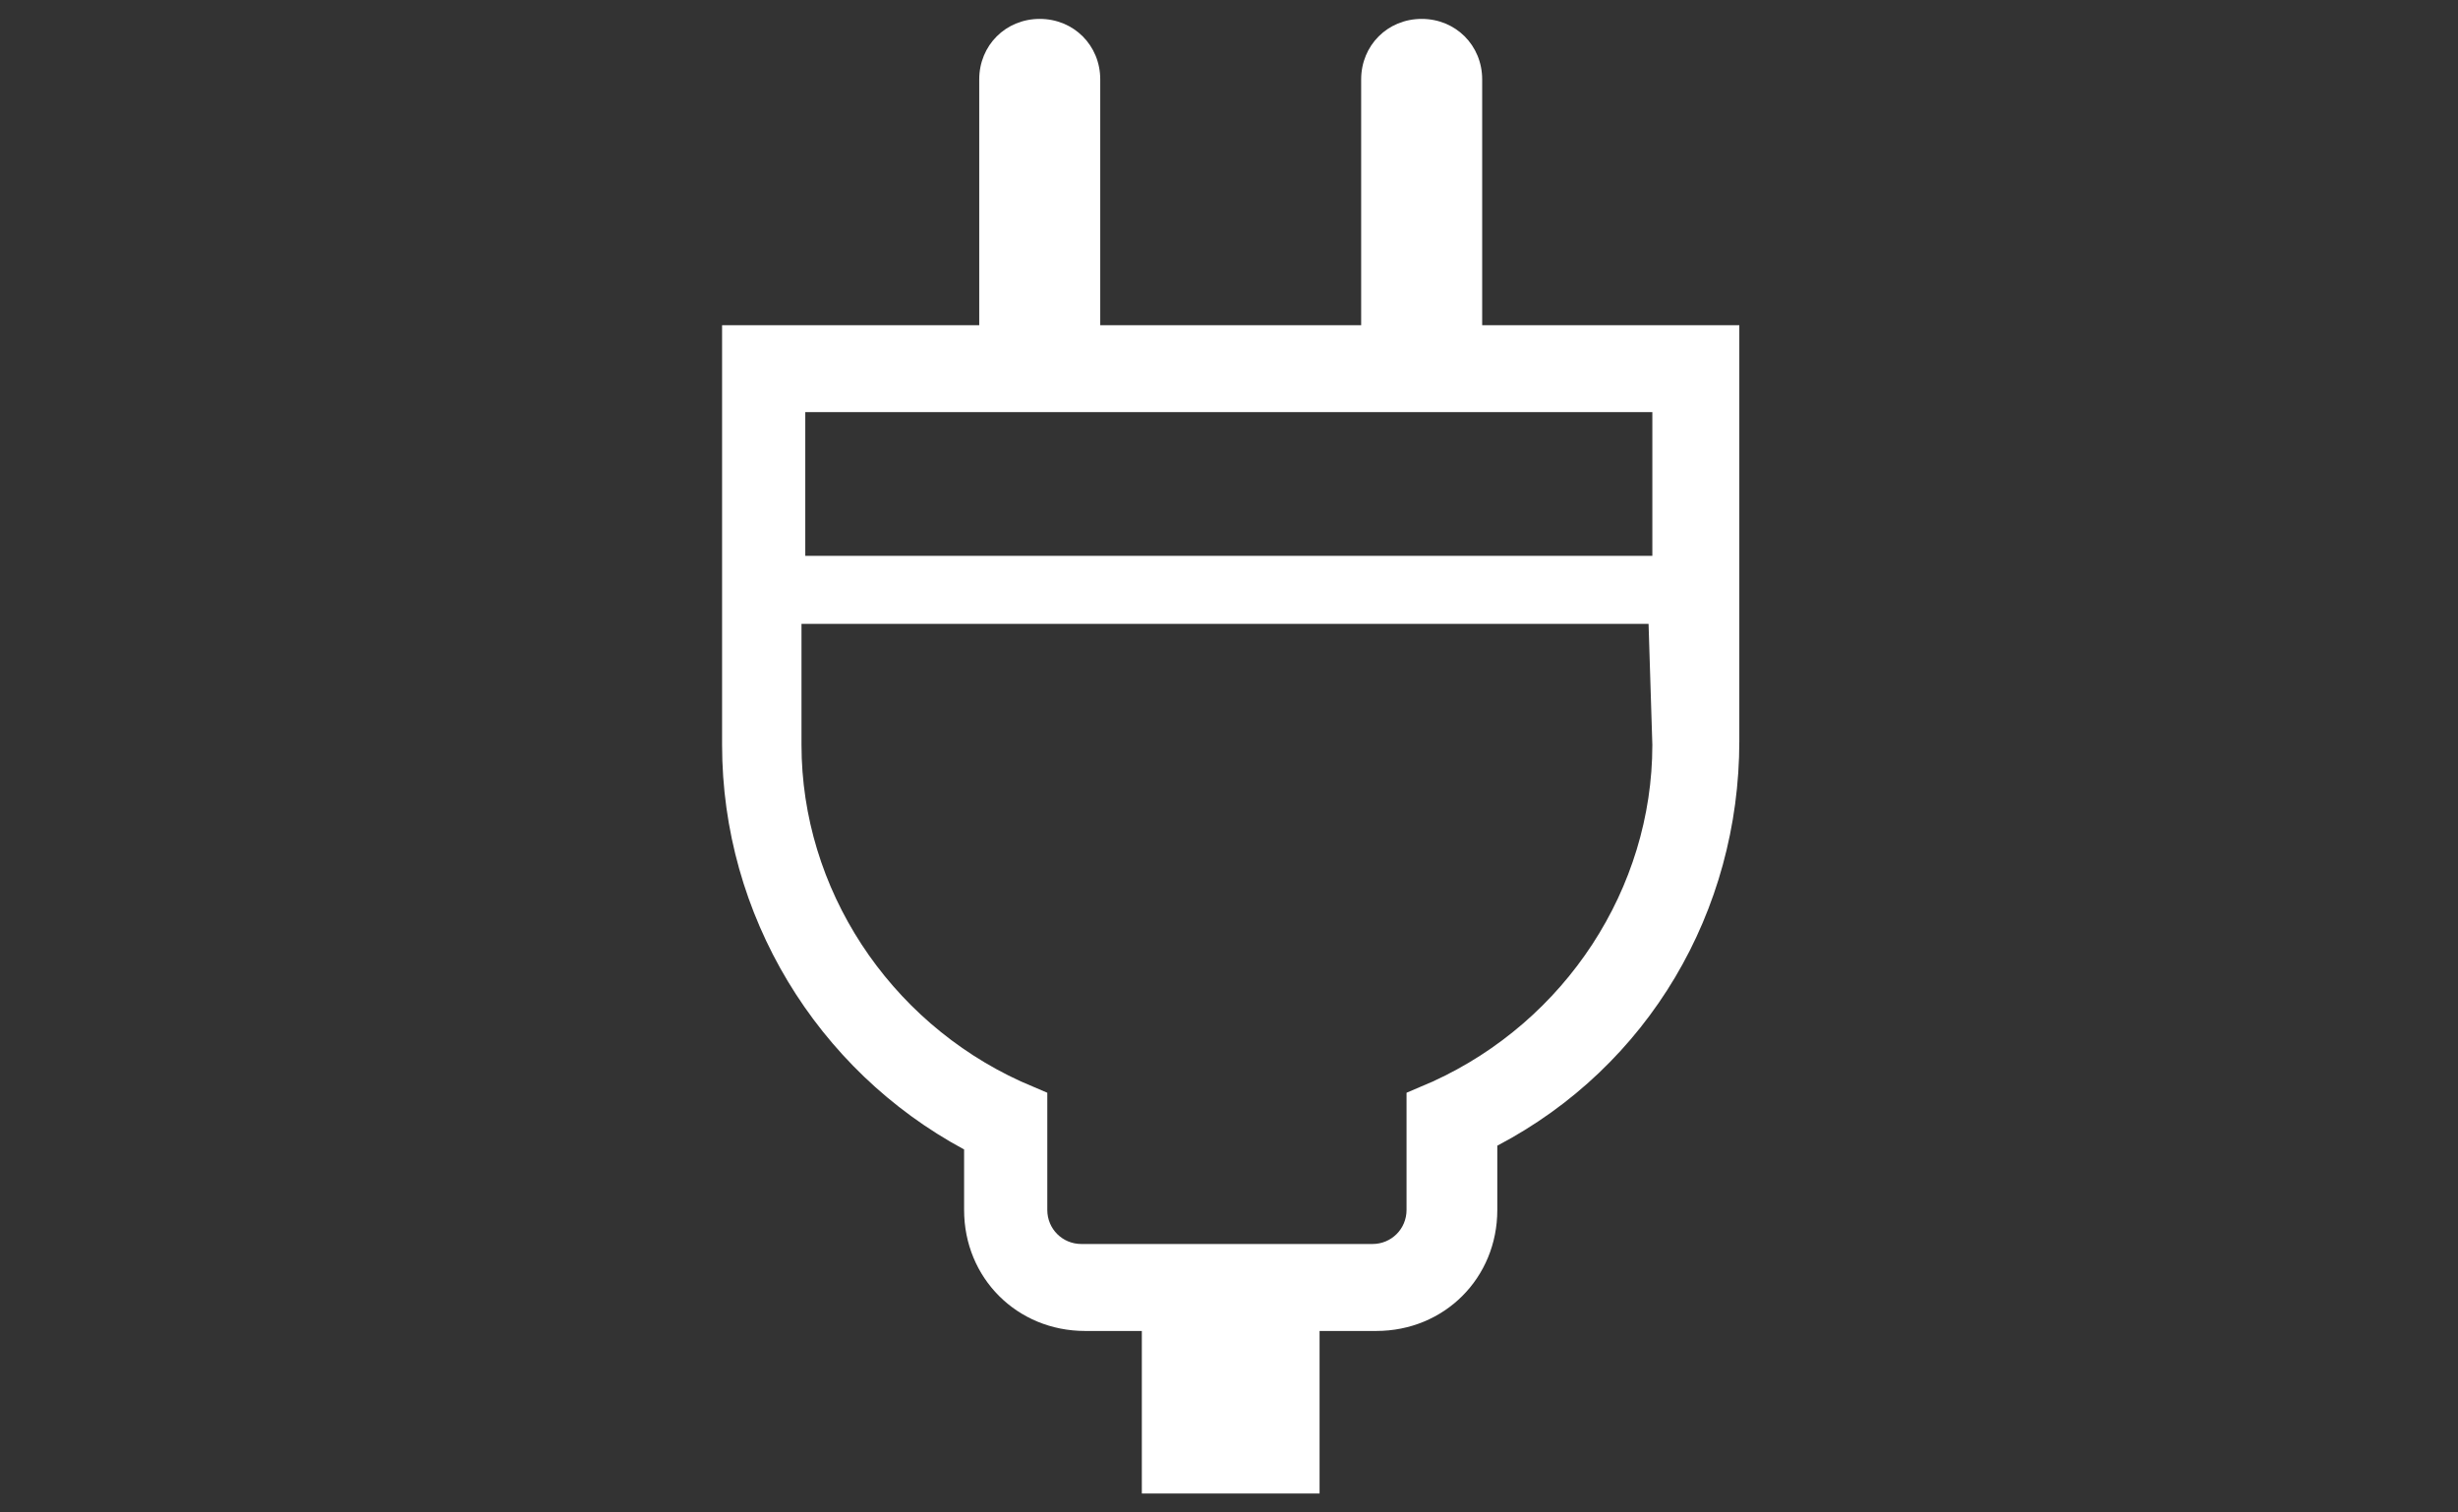
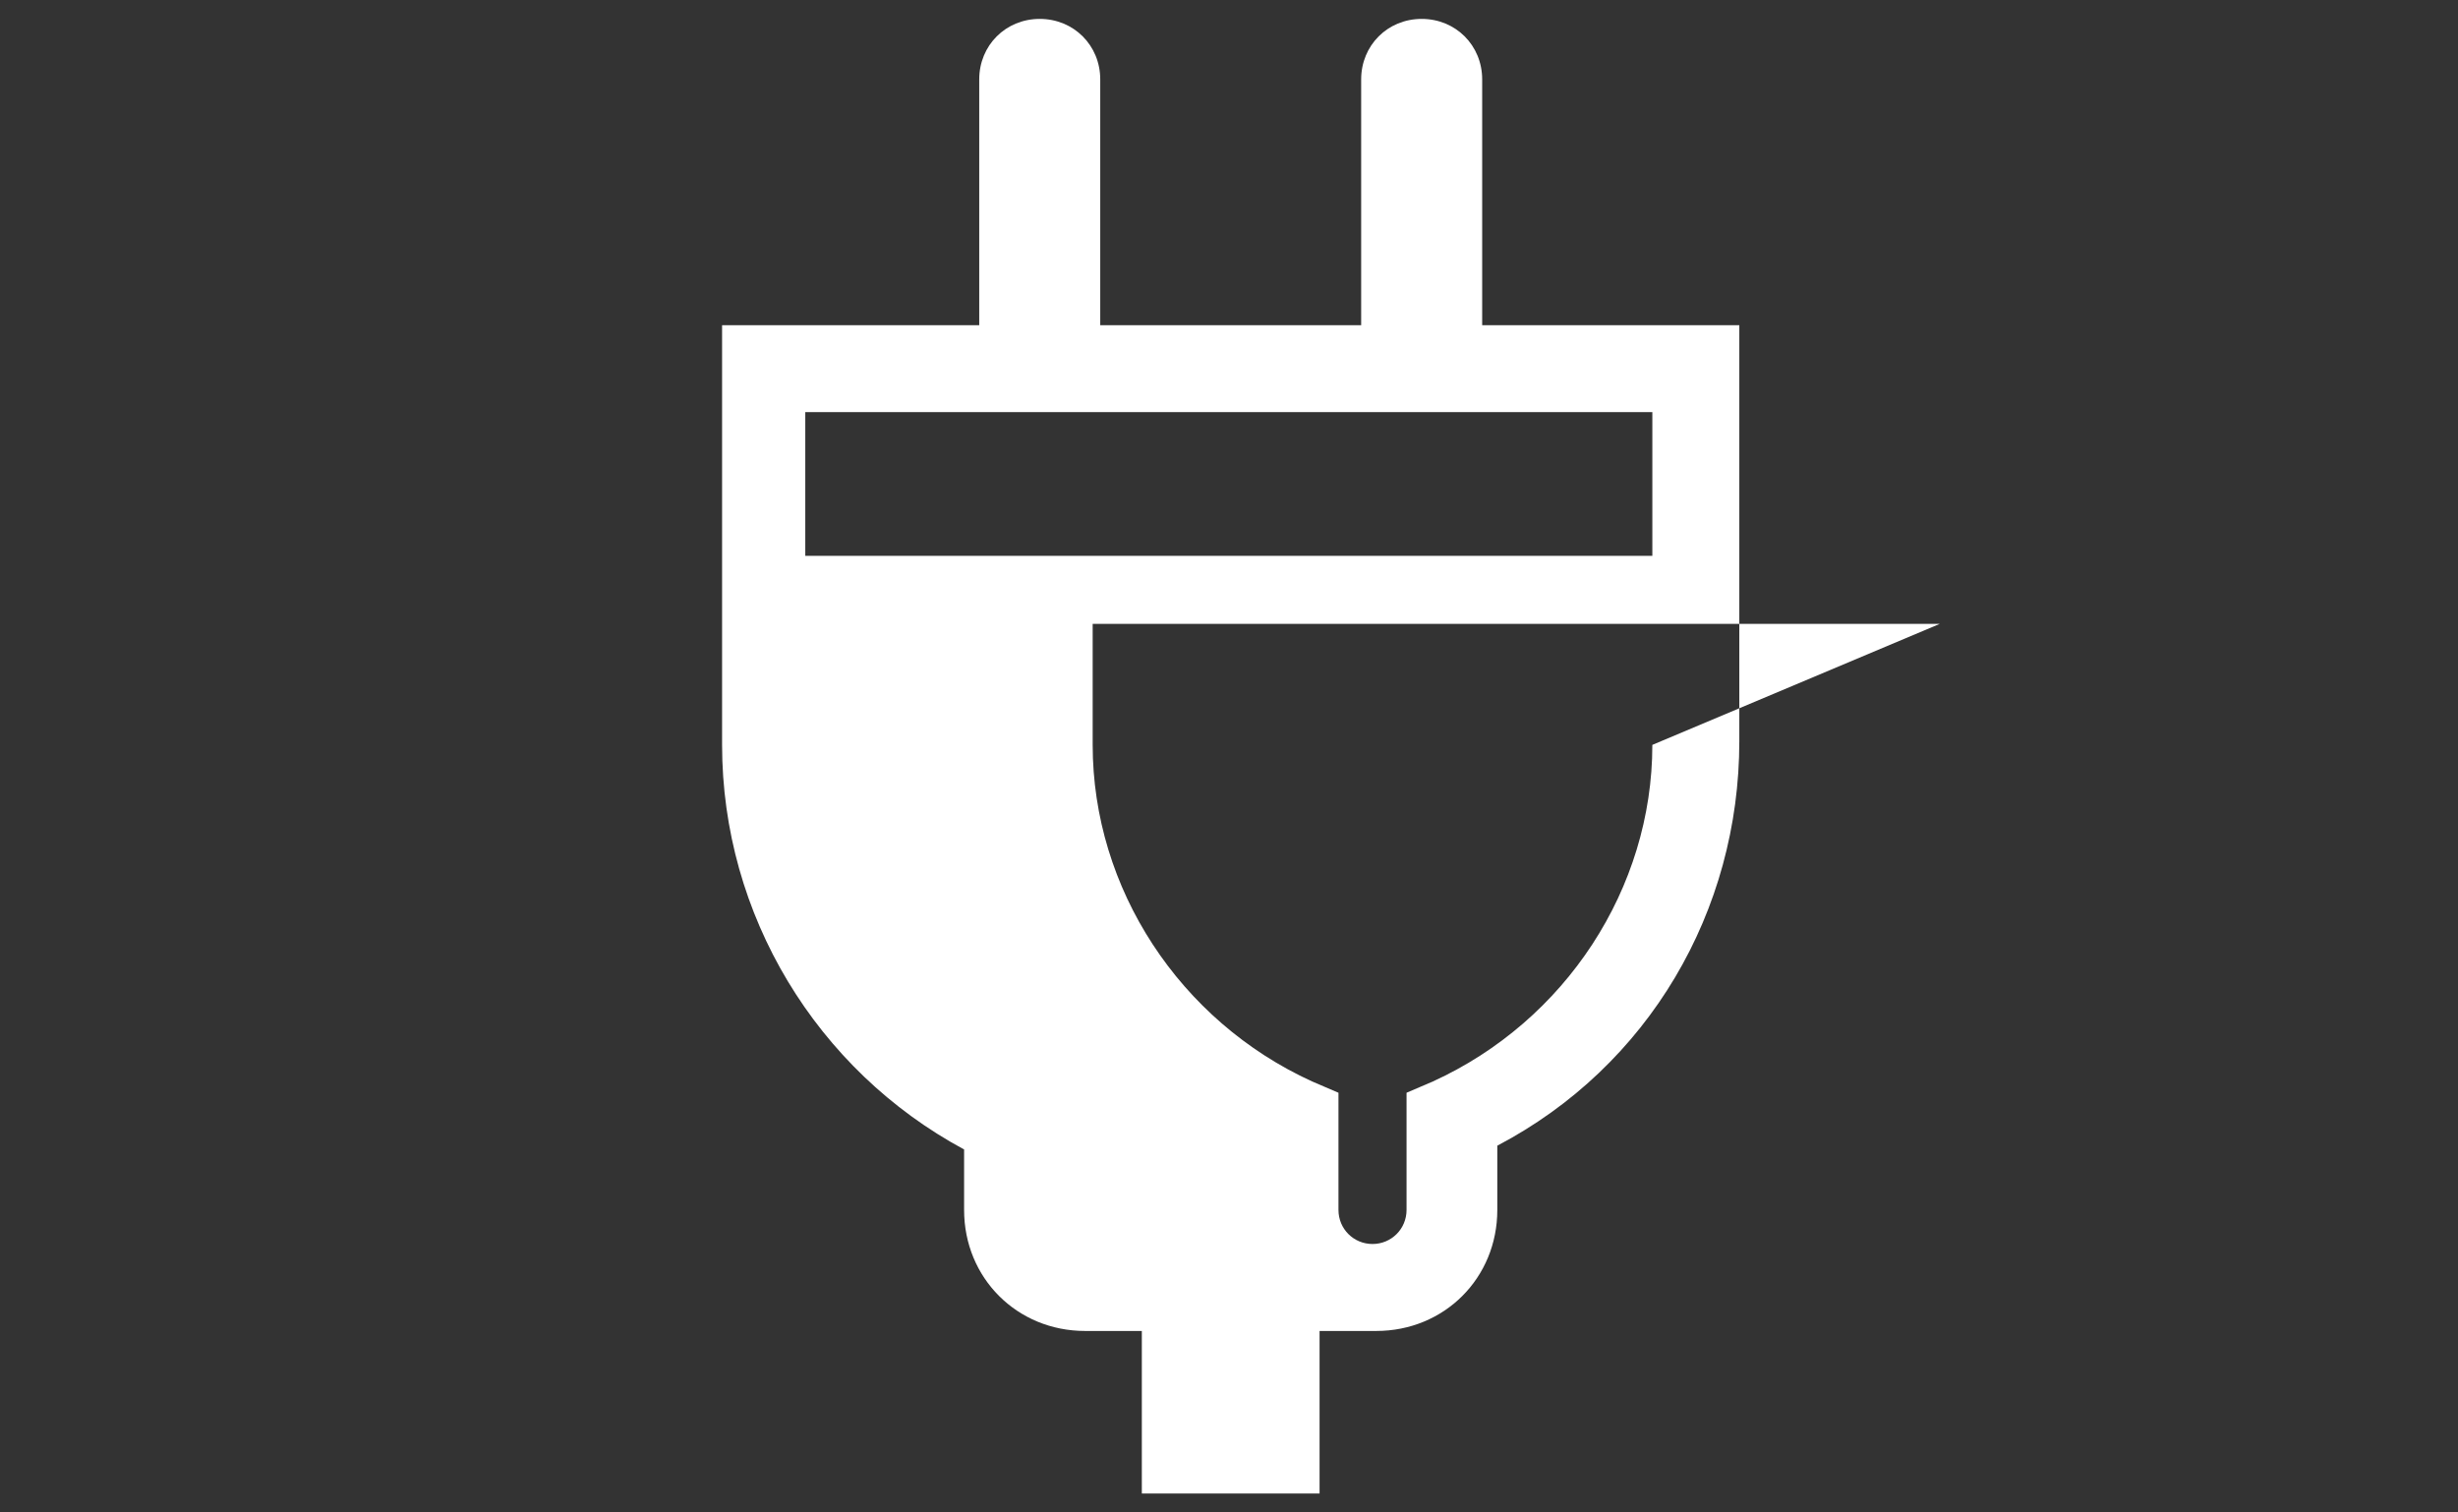
<svg xmlns="http://www.w3.org/2000/svg" version="1.1" id="レイヤー_1" x="0px" y="0px" viewBox="0 0 65 40" style="enable-background:new 0 0 65 40;" xml:space="preserve">
  <rect x="0" y="0" width="65" height="40" fill="#333333" stroke="none" />
  <style type="text/css">
	.st0{fill:#FFFFFF;}
</style>
  <g id="outlet" transform="translate(-79.105)">
-     <path id="パス_82" class="st0" d="M118.3,8.6V2.1c0-0.9-0.7-1.6-1.6-1.6c-0.9,0-1.6,0.7-1.6,1.6v6.5h-6.9V2.1   c0-0.9-0.7-1.6-1.6-1.6c-0.9,0-1.6,0.7-1.6,1.6v6.5h-6.8v11.1c0,4.5,2.5,8.6,6.4,10.7V32c0,1.8,1.4,3.2,3.2,3.2c0,0,0,0,0,0h1.5   v4.3h4.7v-4.3h1.5c1.8,0,3.2-1.4,3.2-3.2v-1.7c4-2.1,6.4-6.2,6.4-10.7V8.6H118.3z M122.8,19.7c0,3.8-2.3,7.3-5.8,8.9l-0.7,0.3V32   c0,0.5-0.4,0.9-0.9,0.9h-7.7c-0.5,0-0.9-0.4-0.9-0.9c0,0,0,0,0,0v-3.1l-0.7-0.3c-3.5-1.6-5.8-5.1-5.8-8.9v-3.2h22.4L122.8,19.7   L122.8,19.7z M122.8,14.7h-22.4v-3.8h22.4L122.8,14.7z" />
+     <path id="パス_82" class="st0" d="M118.3,8.6V2.1c0-0.9-0.7-1.6-1.6-1.6c-0.9,0-1.6,0.7-1.6,1.6v6.5h-6.9V2.1   c0-0.9-0.7-1.6-1.6-1.6c-0.9,0-1.6,0.7-1.6,1.6v6.5h-6.8v11.1c0,4.5,2.5,8.6,6.4,10.7V32c0,1.8,1.4,3.2,3.2,3.2c0,0,0,0,0,0h1.5   v4.3h4.7v-4.3h1.5c1.8,0,3.2-1.4,3.2-3.2v-1.7c4-2.1,6.4-6.2,6.4-10.7V8.6H118.3z M122.8,19.7c0,3.8-2.3,7.3-5.8,8.9l-0.7,0.3V32   c0,0.5-0.4,0.9-0.9,0.9c-0.5,0-0.9-0.4-0.9-0.9c0,0,0,0,0,0v-3.1l-0.7-0.3c-3.5-1.6-5.8-5.1-5.8-8.9v-3.2h22.4L122.8,19.7   L122.8,19.7z M122.8,14.7h-22.4v-3.8h22.4L122.8,14.7z" />
  </g>
</svg>